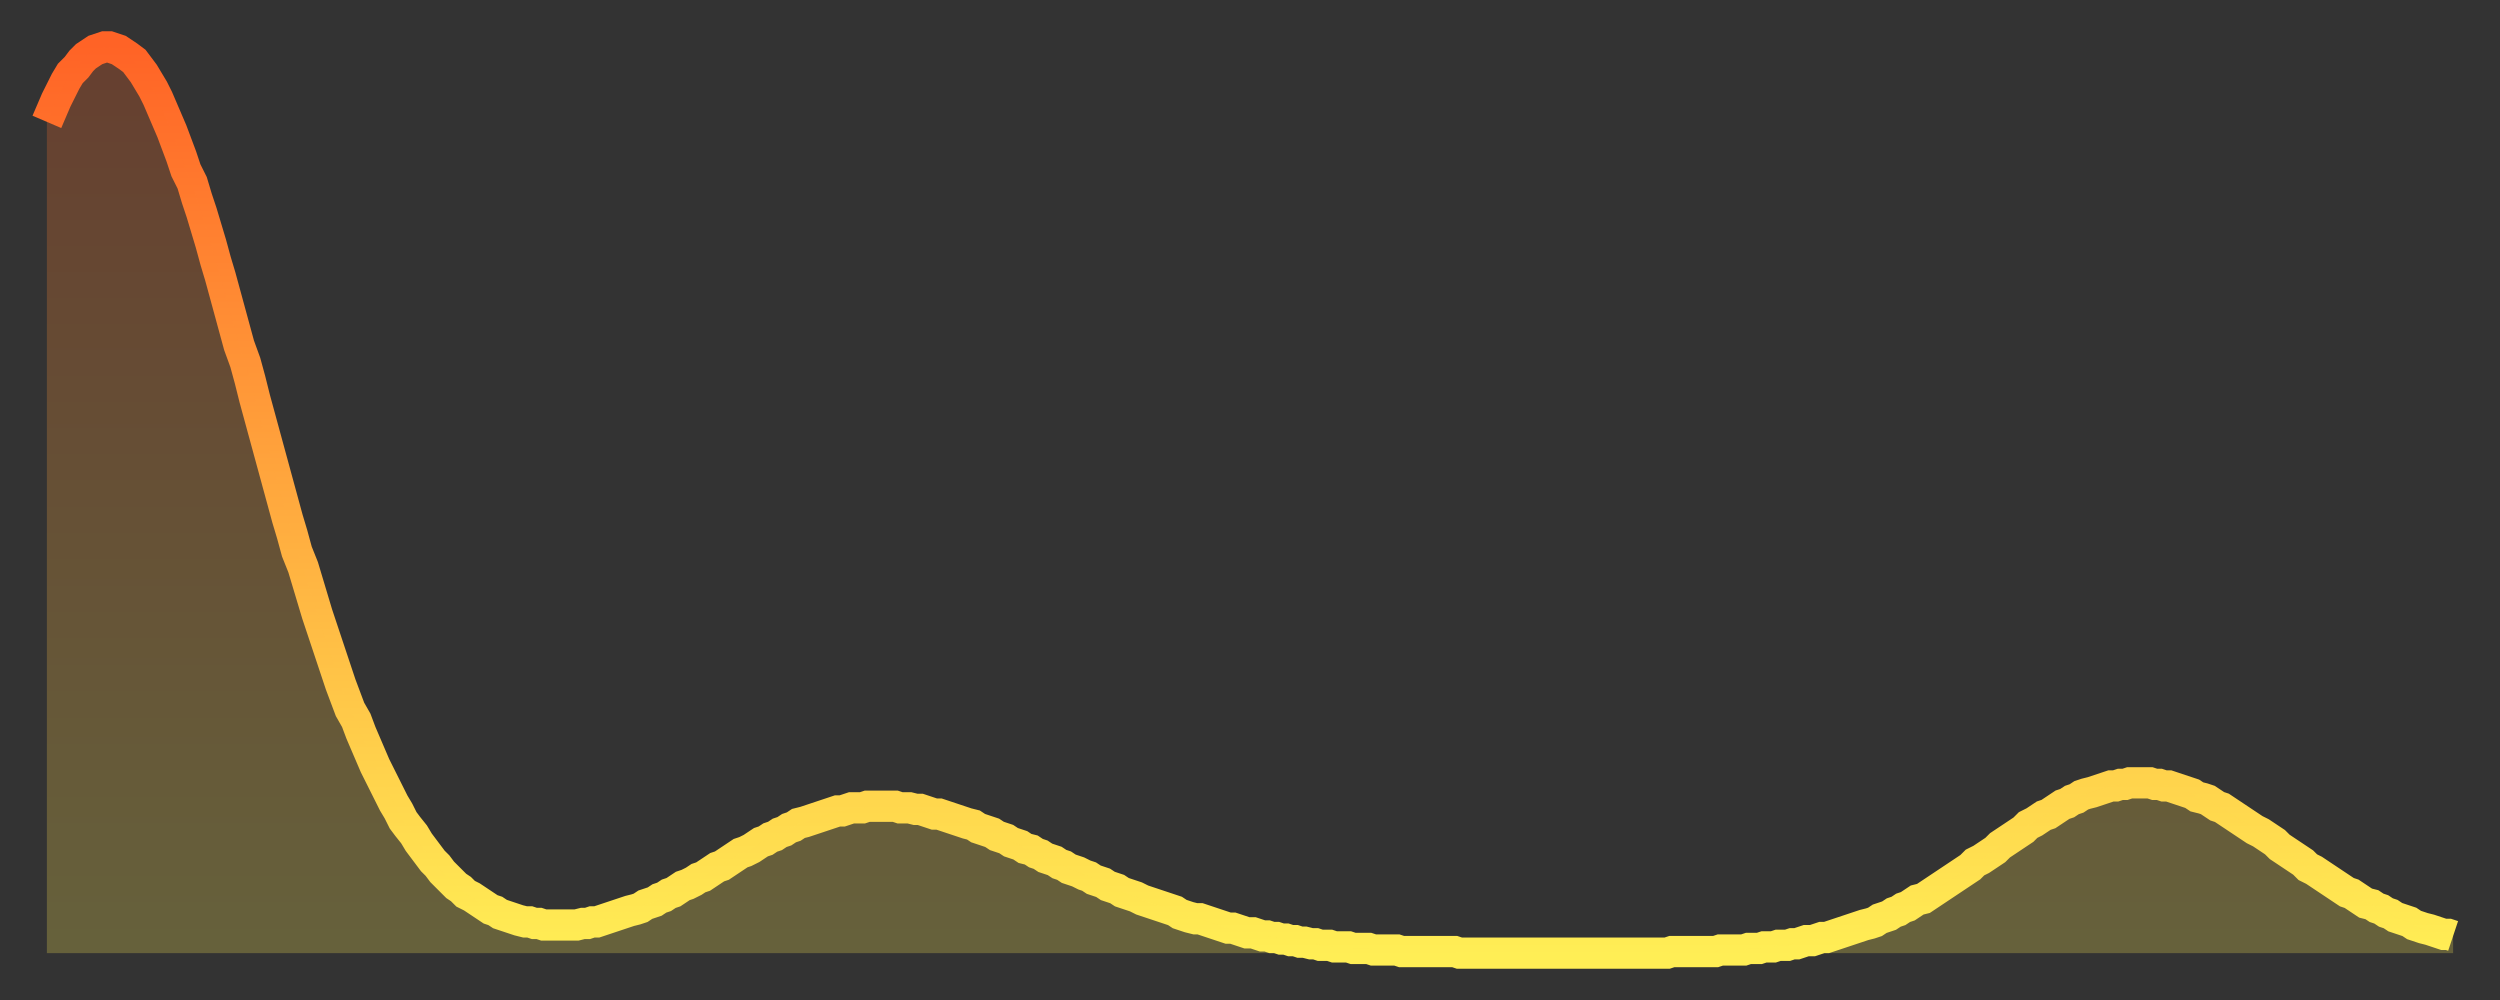
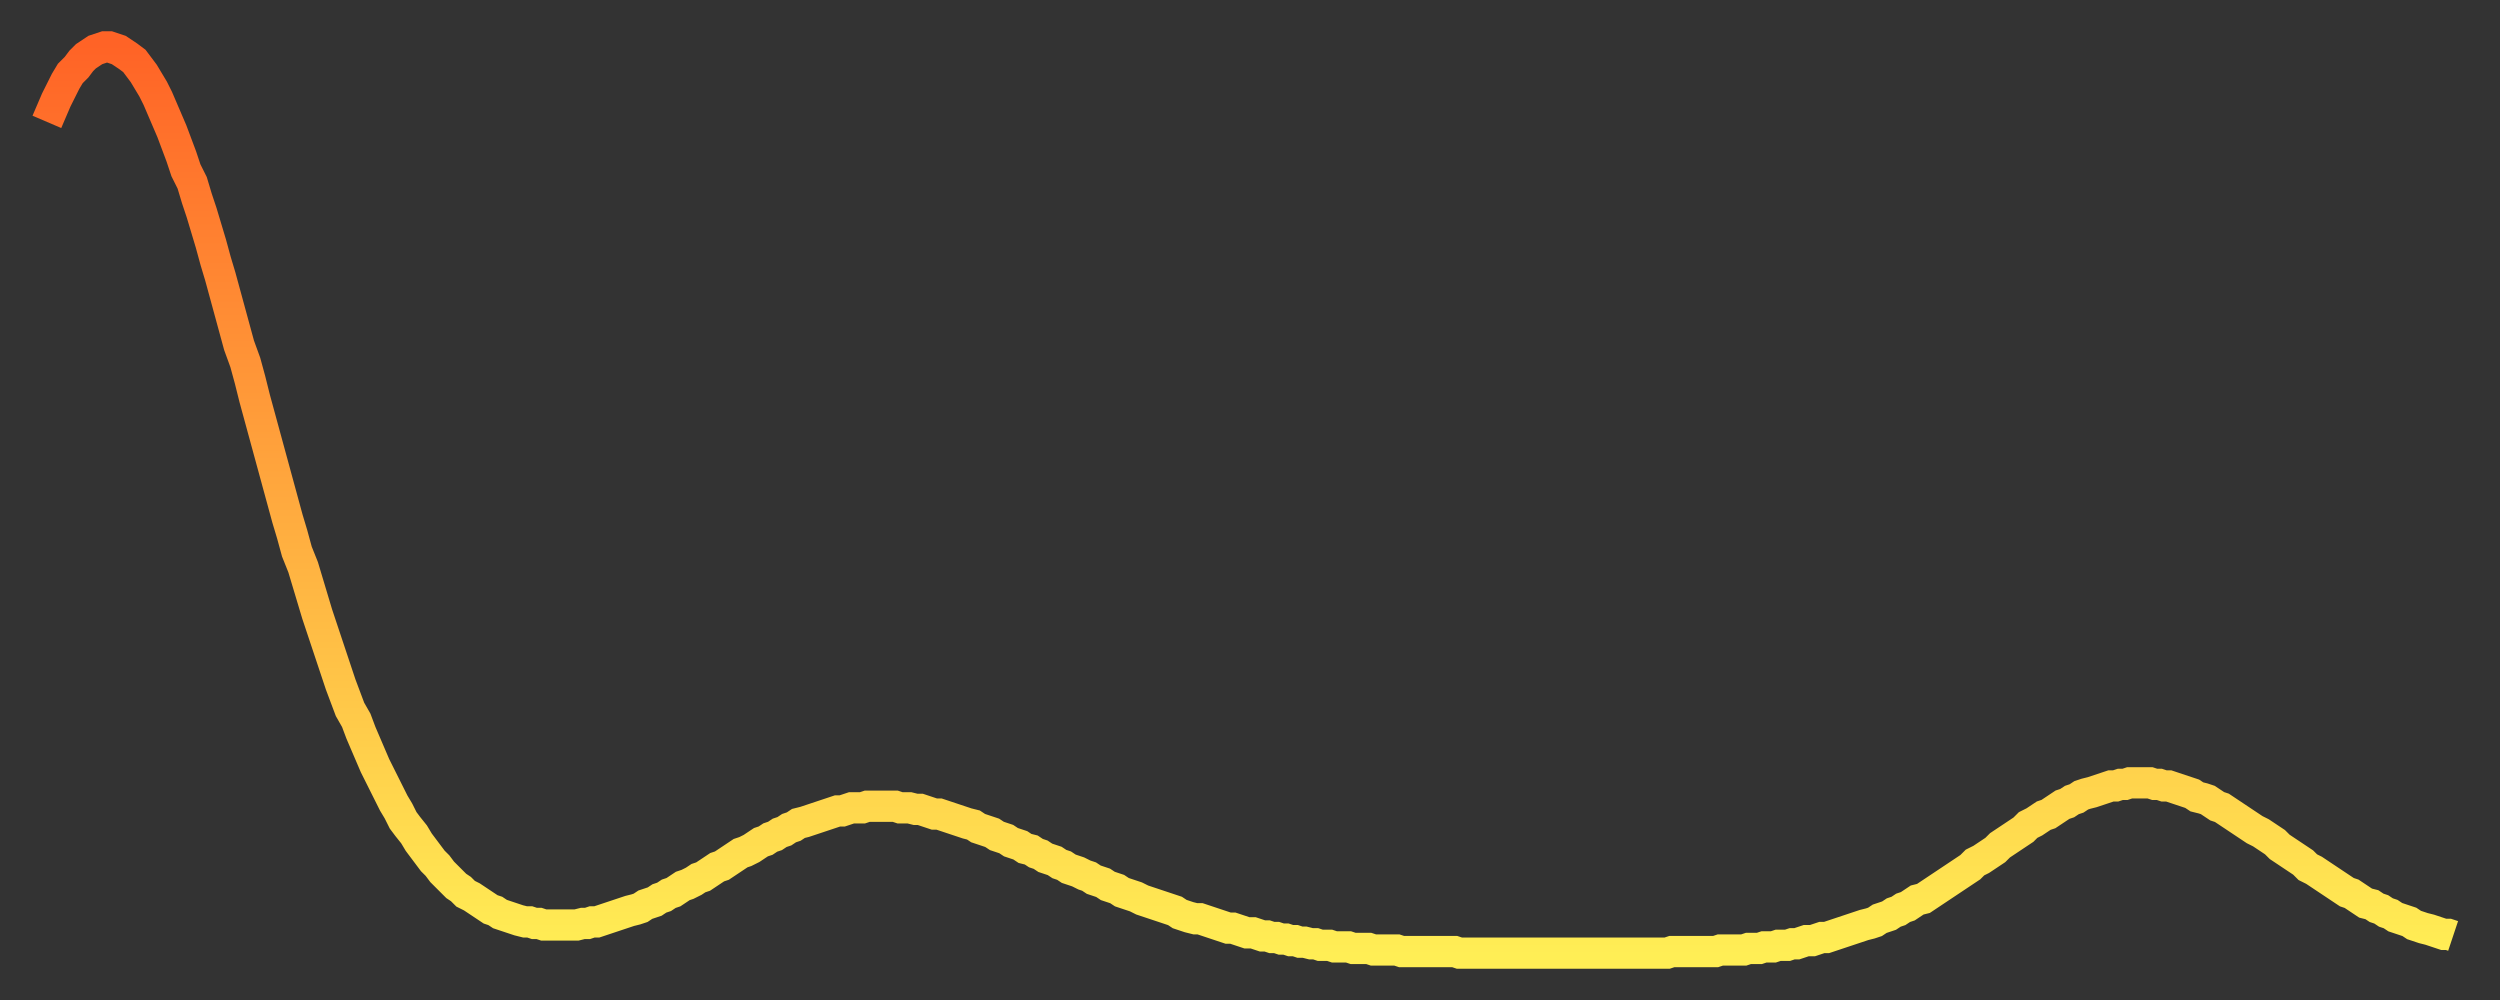
<svg xmlns="http://www.w3.org/2000/svg" baseProfile="full" height="64" version="1.1" width="160">
  <rect width="100%" height="100%" fill="#333333" stroke="none" />
  <defs>
    <linearGradient id="id2048788" x1="0" x2="0" y1="0" y2="1">
      <stop offset="0%" stop-color="#ff6326" />
      <stop offset="50%" stop-color="#ffa93e" />
      <stop offset="100%" stop-color="#ffee55" />
    </linearGradient>
  </defs>
  <g transform="translate(3,3)">
    <g>
      <path d="M 0.0 4.8 0.3 4.1 0.6 3.4 0.9 2.8 1.2 2.2 1.5 1.7 1.9 1.3 2.2 0.9 2.5 0.6 2.8 0.4 3.1 0.2 3.4 0.1 3.7 0.0 4.0 0.0 4.3 0.1 4.6 0.2 4.9 0.4 5.2 0.6 5.6 0.9 5.9 1.3 6.2 1.7 6.5 2.2 6.8 2.7 7.1 3.3 7.4 4.0 7.7 4.7 8.0 5.4 8.3 6.2 8.6 7.0 8.9 7.9 9.3 8.7 9.6 9.7 9.9 10.6 10.2 11.6 10.5 12.6 10.8 13.7 11.1 14.7 11.4 15.8 11.7 16.9 12.0 18.0 12.3 19.1 12.7 20.2 13.0 21.3 13.3 22.5 13.6 23.6 13.9 24.7 14.2 25.8 14.5 26.9 14.8 28.0 15.1 29.1 15.4 30.2 15.7 31.2 16.0 32.3 16.4 33.3 16.7 34.3 17.0 35.3 17.3 36.3 17.6 37.2 17.9 38.1 18.2 39.0 18.5 39.9 18.8 40.8 19.1 41.6 19.4 42.4 19.8 43.1 20.1 43.9 20.4 44.6 20.7 45.3 21.0 46.0 21.3 46.6 21.6 47.2 21.9 47.8 22.2 48.4 22.5 48.9 22.8 49.5 23.1 49.9 23.5 50.4 23.8 50.9 24.1 51.3 24.4 51.7 24.7 52.1 25.0 52.4 25.3 52.8 25.6 53.1 25.9 53.4 26.2 53.7 26.5 53.9 26.8 54.2 27.2 54.4 27.5 54.6 27.8 54.8 28.1 55.0 28.4 55.2 28.7 55.3 29.0 55.5 29.3 55.6 29.6 55.7 29.9 55.8 30.2 55.9 30.6 56.0 30.9 56.0 31.2 56.1 31.5 56.1 31.8 56.2 32.1 56.2 32.4 56.2 32.7 56.2 33.0 56.2 33.3 56.2 33.6 56.2 33.9 56.2 34.3 56.1 34.6 56.1 34.9 56.0 35.2 56.0 35.5 55.9 35.8 55.8 36.1 55.7 36.4 55.6 36.7 55.5 37.0 55.4 37.3 55.3 37.7 55.2 38.0 55.1 38.3 54.9 38.6 54.8 38.9 54.7 39.2 54.5 39.5 54.4 39.8 54.2 40.1 54.1 40.4 53.9 40.7 53.7 41.0 53.6 41.4 53.4 41.7 53.2 42.0 53.1 42.3 52.9 42.6 52.7 42.9 52.5 43.2 52.4 43.5 52.2 43.8 52.0 44.1 51.8 44.4 51.6 44.7 51.5 45.1 51.3 45.4 51.1 45.7 50.9 46.0 50.8 46.3 50.6 46.6 50.5 46.9 50.3 47.2 50.2 47.5 50.0 47.8 49.9 48.1 49.7 48.5 49.6 48.8 49.5 49.1 49.4 49.4 49.3 49.7 49.2 50.0 49.1 50.3 49.0 50.6 48.9 50.9 48.9 51.2 48.8 51.5 48.7 51.8 48.7 52.2 48.7 52.5 48.6 52.8 48.6 53.1 48.6 53.4 48.6 53.7 48.6 54.0 48.6 54.3 48.6 54.6 48.7 54.9 48.7 55.2 48.7 55.6 48.8 55.9 48.8 56.2 48.9 56.5 49.0 56.8 49.1 57.1 49.1 57.4 49.2 57.7 49.3 58.0 49.4 58.3 49.5 58.6 49.6 58.9 49.7 59.3 49.8 59.6 50.0 59.9 50.1 60.2 50.2 60.5 50.3 60.8 50.5 61.1 50.6 61.4 50.7 61.7 50.9 62.0 51.0 62.3 51.1 62.6 51.3 63.0 51.4 63.3 51.6 63.6 51.7 63.9 51.9 64.2 52.0 64.5 52.1 64.8 52.3 65.1 52.4 65.4 52.6 65.7 52.7 66.0 52.8 66.4 53.0 66.7 53.1 67.0 53.3 67.3 53.4 67.6 53.5 67.9 53.7 68.2 53.8 68.5 53.9 68.8 54.1 69.1 54.2 69.4 54.3 69.7 54.4 70.1 54.6 70.4 54.7 70.7 54.8 71.0 54.9 71.3 55.0 71.6 55.1 71.9 55.2 72.2 55.3 72.5 55.5 72.8 55.6 73.1 55.7 73.5 55.8 73.8 55.8 74.1 55.9 74.4 56.0 74.7 56.1 75.0 56.2 75.3 56.3 75.6 56.4 75.9 56.4 76.2 56.5 76.5 56.6 76.8 56.7 77.2 56.7 77.5 56.8 77.8 56.9 78.1 56.9 78.4 57.0 78.7 57.0 79.0 57.1 79.3 57.1 79.6 57.2 79.9 57.2 80.2 57.3 80.5 57.3 80.9 57.4 81.2 57.4 81.5 57.5 81.8 57.5 82.1 57.5 82.4 57.6 82.7 57.6 83.0 57.6 83.3 57.6 83.6 57.7 83.9 57.7 84.3 57.7 84.6 57.7 84.9 57.8 85.2 57.8 85.5 57.8 85.8 57.8 86.1 57.8 86.4 57.8 86.7 57.9 87.0 57.9 87.3 57.9 87.6 57.9 88.0 57.9 88.3 57.9 88.6 57.9 88.9 57.9 89.2 57.9 89.5 57.9 89.8 57.9 90.1 57.9 90.4 58.0 90.7 58.0 91.0 58.0 91.4 58.0 91.7 58.0 92.0 58.0 92.3 58.0 92.6 58.0 92.9 58.0 93.2 58.0 93.5 58.0 93.8 58.0 94.1 58.0 94.4 58.0 94.7 58.0 95.1 58.0 95.4 58.0 95.7 58.0 96.0 58.0 96.3 58.0 96.6 58.0 96.9 58.0 97.2 58.0 97.5 58.0 97.8 58.0 98.1 58.0 98.4 58.0 98.8 58.0 99.1 58.0 99.4 58.0 99.7 58.0 100.0 58.0 100.3 58.0 100.6 58.0 100.9 58.0 101.2 58.0 101.5 58.0 101.8 58.0 102.2 58.0 102.5 58.0 102.8 58.0 103.1 58.0 103.4 58.0 103.7 58.0 104.0 57.9 104.3 57.9 104.6 57.9 104.9 57.9 105.2 57.9 105.5 57.9 105.9 57.9 106.2 57.9 106.5 57.9 106.8 57.9 107.1 57.8 107.4 57.8 107.7 57.8 108.0 57.8 108.3 57.8 108.6 57.8 108.9 57.7 109.3 57.7 109.6 57.7 109.9 57.6 110.2 57.6 110.5 57.6 110.8 57.5 111.1 57.5 111.4 57.5 111.7 57.4 112.0 57.4 112.3 57.3 112.6 57.2 113.0 57.2 113.3 57.1 113.6 57.0 113.9 57.0 114.2 56.9 114.5 56.8 114.8 56.7 115.1 56.6 115.4 56.5 115.7 56.4 116.0 56.3 116.3 56.2 116.7 56.1 117.0 56.0 117.3 55.8 117.6 55.7 117.9 55.6 118.2 55.4 118.5 55.3 118.8 55.1 119.1 55.0 119.4 54.8 119.7 54.6 120.1 54.5 120.4 54.3 120.7 54.1 121.0 53.9 121.3 53.7 121.6 53.5 121.9 53.3 122.2 53.1 122.5 52.9 122.8 52.7 123.1 52.5 123.4 52.2 123.8 52.0 124.1 51.8 124.4 51.6 124.7 51.4 125.0 51.1 125.3 50.9 125.6 50.7 125.9 50.5 126.2 50.3 126.5 50.1 126.8 49.8 127.2 49.6 127.5 49.4 127.8 49.2 128.1 49.1 128.4 48.9 128.7 48.7 129.0 48.5 129.3 48.4 129.6 48.2 129.9 48.1 130.2 47.9 130.5 47.8 130.9 47.7 131.2 47.6 131.5 47.5 131.8 47.4 132.1 47.3 132.4 47.3 132.7 47.2 133.0 47.2 133.3 47.1 133.6 47.1 133.9 47.1 134.2 47.1 134.6 47.1 134.9 47.2 135.2 47.2 135.5 47.3 135.8 47.3 136.1 47.4 136.4 47.5 136.7 47.6 137.0 47.7 137.3 47.8 137.6 48.0 138.0 48.1 138.3 48.2 138.6 48.4 138.9 48.6 139.2 48.7 139.5 48.9 139.8 49.1 140.1 49.3 140.4 49.5 140.7 49.7 141.0 49.9 141.3 50.1 141.7 50.3 142.0 50.5 142.3 50.7 142.6 50.9 142.9 51.2 143.2 51.4 143.5 51.6 143.8 51.8 144.1 52.0 144.4 52.2 144.7 52.5 145.1 52.7 145.4 52.9 145.7 53.1 146.0 53.3 146.3 53.5 146.6 53.7 146.9 53.9 147.2 54.1 147.5 54.2 147.8 54.4 148.1 54.6 148.4 54.8 148.8 54.9 149.1 55.1 149.4 55.2 149.7 55.4 150.0 55.5 150.3 55.7 150.6 55.8 150.9 55.9 151.2 56.0 151.5 56.2 151.8 56.3 152.1 56.4 152.5 56.5 152.8 56.6 153.1 56.7 153.4 56.8 153.7 56.8 154.0 56.9" fill="none" id="graph-curve" opacity="1" stroke="url(#id2048788)" stroke-width="2" />
-       <path d="M 0 58 L 0.0 4.8 0.3 4.1 0.6 3.4 0.9 2.8 1.2 2.2 1.5 1.7 1.9 1.3 2.2 0.9 2.5 0.6 2.8 0.4 3.1 0.2 3.4 0.1 3.7 0.0 4.0 0.0 4.3 0.1 4.6 0.2 4.9 0.4 5.2 0.6 5.6 0.9 5.9 1.3 6.2 1.7 6.5 2.2 6.8 2.7 7.1 3.3 7.4 4.0 7.7 4.7 8.0 5.4 8.3 6.2 8.6 7.0 8.9 7.9 9.3 8.7 9.6 9.7 9.9 10.6 10.2 11.6 10.5 12.6 10.8 13.7 11.1 14.7 11.4 15.8 11.7 16.9 12.0 18.0 12.3 19.1 12.7 20.2 13.0 21.3 13.3 22.5 13.6 23.6 13.9 24.7 14.2 25.8 14.5 26.9 14.8 28.0 15.1 29.1 15.4 30.2 15.7 31.2 16.0 32.3 16.4 33.3 16.7 34.3 17.0 35.3 17.3 36.3 17.6 37.2 17.9 38.1 18.2 39.0 18.5 39.9 18.8 40.8 19.1 41.6 19.4 42.4 19.8 43.1 20.1 43.9 20.4 44.6 20.7 45.3 21.0 46.0 21.3 46.6 21.6 47.2 21.9 47.8 22.2 48.4 22.5 48.9 22.8 49.5 23.1 49.9 23.5 50.4 23.8 50.9 24.1 51.3 24.4 51.7 24.7 52.1 25.0 52.4 25.3 52.8 25.6 53.1 25.9 53.4 26.2 53.7 26.5 53.9 26.8 54.2 27.2 54.4 27.5 54.6 27.8 54.8 28.1 55.0 28.4 55.2 28.7 55.3 29.0 55.5 29.3 55.6 29.6 55.7 29.9 55.8 30.2 55.9 30.6 56.0 30.9 56.0 31.2 56.1 31.5 56.1 31.8 56.2 32.1 56.2 32.4 56.2 32.7 56.2 33.0 56.2 33.3 56.2 33.6 56.2 33.9 56.2 34.3 56.1 34.6 56.1 34.9 56.0 35.2 56.0 35.5 55.9 35.8 55.8 36.1 55.7 36.4 55.6 36.7 55.5 37.0 55.4 37.3 55.3 37.7 55.2 38.0 55.1 38.3 54.9 38.6 54.8 38.9 54.7 39.2 54.5 39.5 54.4 39.8 54.2 40.1 54.1 40.4 53.9 40.7 53.7 41.0 53.6 41.4 53.4 41.7 53.2 42.0 53.1 42.3 52.9 42.6 52.7 42.9 52.5 43.2 52.4 43.5 52.2 43.8 52.0 44.1 51.8 44.4 51.6 44.7 51.5 45.1 51.3 45.4 51.1 45.7 50.9 46.0 50.8 46.3 50.6 46.6 50.5 46.9 50.3 47.2 50.2 47.5 50.0 47.8 49.9 48.1 49.7 48.5 49.6 48.8 49.5 49.1 49.4 49.4 49.3 49.7 49.2 50.0 49.1 50.3 49.0 50.6 48.9 50.9 48.9 51.2 48.8 51.5 48.7 51.8 48.7 52.2 48.7 52.5 48.6 52.8 48.6 53.1 48.6 53.4 48.6 53.7 48.6 54.0 48.6 54.3 48.6 54.6 48.7 54.9 48.7 55.2 48.7 55.6 48.8 55.9 48.8 56.2 48.9 56.5 49.0 56.8 49.1 57.1 49.1 57.4 49.2 57.7 49.3 58.0 49.4 58.3 49.5 58.6 49.6 58.9 49.7 59.3 49.8 59.6 50.0 59.9 50.1 60.2 50.2 60.5 50.3 60.8 50.5 61.1 50.6 61.4 50.7 61.7 50.9 62.0 51.0 62.3 51.1 62.6 51.3 63.0 51.4 63.3 51.6 63.6 51.7 63.9 51.9 64.2 52.0 64.5 52.1 64.8 52.3 65.1 52.4 65.4 52.6 65.7 52.7 66.0 52.8 66.4 53.0 66.7 53.1 67.0 53.3 67.3 53.4 67.6 53.5 67.9 53.7 68.2 53.8 68.5 53.9 68.8 54.1 69.1 54.2 69.4 54.3 69.7 54.4 70.1 54.6 70.4 54.7 70.7 54.8 71.0 54.9 71.3 55.0 71.6 55.1 71.9 55.2 72.2 55.3 72.5 55.5 72.8 55.6 73.1 55.7 73.5 55.8 73.8 55.8 74.1 55.9 74.4 56.0 74.7 56.1 75.0 56.2 75.3 56.3 75.6 56.4 75.9 56.4 76.2 56.5 76.5 56.6 76.8 56.7 77.2 56.7 77.5 56.8 77.8 56.9 78.1 56.9 78.4 57.0 78.7 57.0 79.0 57.1 79.3 57.1 79.6 57.2 79.9 57.2 80.2 57.3 80.5 57.3 80.9 57.4 81.2 57.4 81.5 57.5 81.8 57.5 82.1 57.5 82.4 57.6 82.7 57.6 83.0 57.6 83.3 57.6 83.6 57.7 83.9 57.7 84.3 57.7 84.6 57.7 84.9 57.8 85.2 57.8 85.5 57.8 85.8 57.8 86.1 57.8 86.4 57.8 86.7 57.9 87.0 57.9 87.3 57.9 87.6 57.9 88.0 57.9 88.3 57.9 88.6 57.9 88.9 57.9 89.2 57.9 89.5 57.9 89.8 57.9 90.1 57.9 90.4 58.0 90.7 58.0 91.0 58.0 91.4 58.0 91.7 58.0 92.0 58.0 92.3 58.0 92.6 58.0 92.9 58.0 93.2 58.0 93.5 58.0 93.8 58.0 94.1 58.0 94.4 58.0 94.7 58.0 95.1 58.0 95.4 58.0 95.7 58.0 96.0 58.0 96.3 58.0 96.6 58.0 96.9 58.0 97.2 58.0 97.5 58.0 97.8 58.0 98.1 58.0 98.4 58.0 98.8 58.0 99.1 58.0 99.4 58.0 99.7 58.0 100.0 58.0 100.3 58.0 100.6 58.0 100.9 58.0 101.2 58.0 101.5 58.0 101.8 58.0 102.2 58.0 102.5 58.0 102.8 58.0 103.1 58.0 103.4 58.0 103.7 58.0 104.0 57.9 104.3 57.9 104.6 57.9 104.9 57.9 105.2 57.9 105.5 57.9 105.9 57.9 106.2 57.9 106.5 57.9 106.8 57.9 107.1 57.8 107.4 57.8 107.7 57.8 108.0 57.8 108.3 57.8 108.6 57.8 108.9 57.7 109.3 57.7 109.6 57.7 109.9 57.6 110.2 57.6 110.5 57.6 110.8 57.5 111.1 57.5 111.4 57.5 111.7 57.4 112.0 57.4 112.3 57.3 112.6 57.2 113.0 57.2 113.3 57.1 113.6 57.0 113.9 57.0 114.2 56.9 114.5 56.8 114.8 56.7 115.1 56.6 115.4 56.5 115.7 56.4 116.0 56.3 116.3 56.2 116.7 56.1 117.0 56.0 117.3 55.8 117.6 55.7 117.9 55.6 118.2 55.4 118.5 55.3 118.8 55.1 119.1 55.0 119.4 54.8 119.7 54.6 120.1 54.5 120.4 54.3 120.7 54.1 121.0 53.9 121.3 53.7 121.6 53.5 121.9 53.3 122.2 53.1 122.5 52.9 122.8 52.7 123.1 52.5 123.4 52.2 123.8 52.0 124.1 51.8 124.4 51.6 124.7 51.4 125.0 51.1 125.3 50.9 125.6 50.7 125.9 50.5 126.2 50.3 126.5 50.1 126.8 49.8 127.2 49.6 127.5 49.4 127.8 49.2 128.1 49.1 128.4 48.9 128.7 48.7 129.0 48.5 129.3 48.4 129.6 48.2 129.9 48.1 130.2 47.9 130.5 47.8 130.9 47.7 131.2 47.6 131.5 47.5 131.8 47.4 132.1 47.3 132.4 47.3 132.7 47.2 133.0 47.2 133.3 47.1 133.6 47.1 133.9 47.1 134.2 47.1 134.6 47.1 134.9 47.2 135.2 47.2 135.5 47.3 135.8 47.3 136.1 47.4 136.4 47.5 136.7 47.6 137.0 47.7 137.3 47.8 137.6 48.0 138.0 48.1 138.3 48.2 138.6 48.4 138.9 48.6 139.2 48.7 139.5 48.9 139.8 49.1 140.1 49.3 140.4 49.5 140.7 49.7 141.0 49.9 141.3 50.1 141.7 50.3 142.0 50.5 142.3 50.7 142.6 50.9 142.9 51.2 143.2 51.4 143.5 51.6 143.8 51.8 144.1 52.0 144.4 52.2 144.7 52.5 145.1 52.7 145.4 52.9 145.7 53.1 146.0 53.3 146.3 53.5 146.6 53.7 146.9 53.9 147.2 54.1 147.5 54.2 147.8 54.4 148.1 54.6 148.4 54.8 148.8 54.9 149.1 55.1 149.4 55.2 149.7 55.4 150.0 55.5 150.3 55.7 150.6 55.8 150.9 55.9 151.2 56.0 151.5 56.2 151.8 56.3 152.1 56.4 152.5 56.5 152.8 56.6 153.1 56.7 153.4 56.8 153.7 56.8 154.0 56.9 154 58" fill="url(#id2048788)" fill-opacity=".25" id="graph-shadow" />
    </g>
  </g>
</svg>